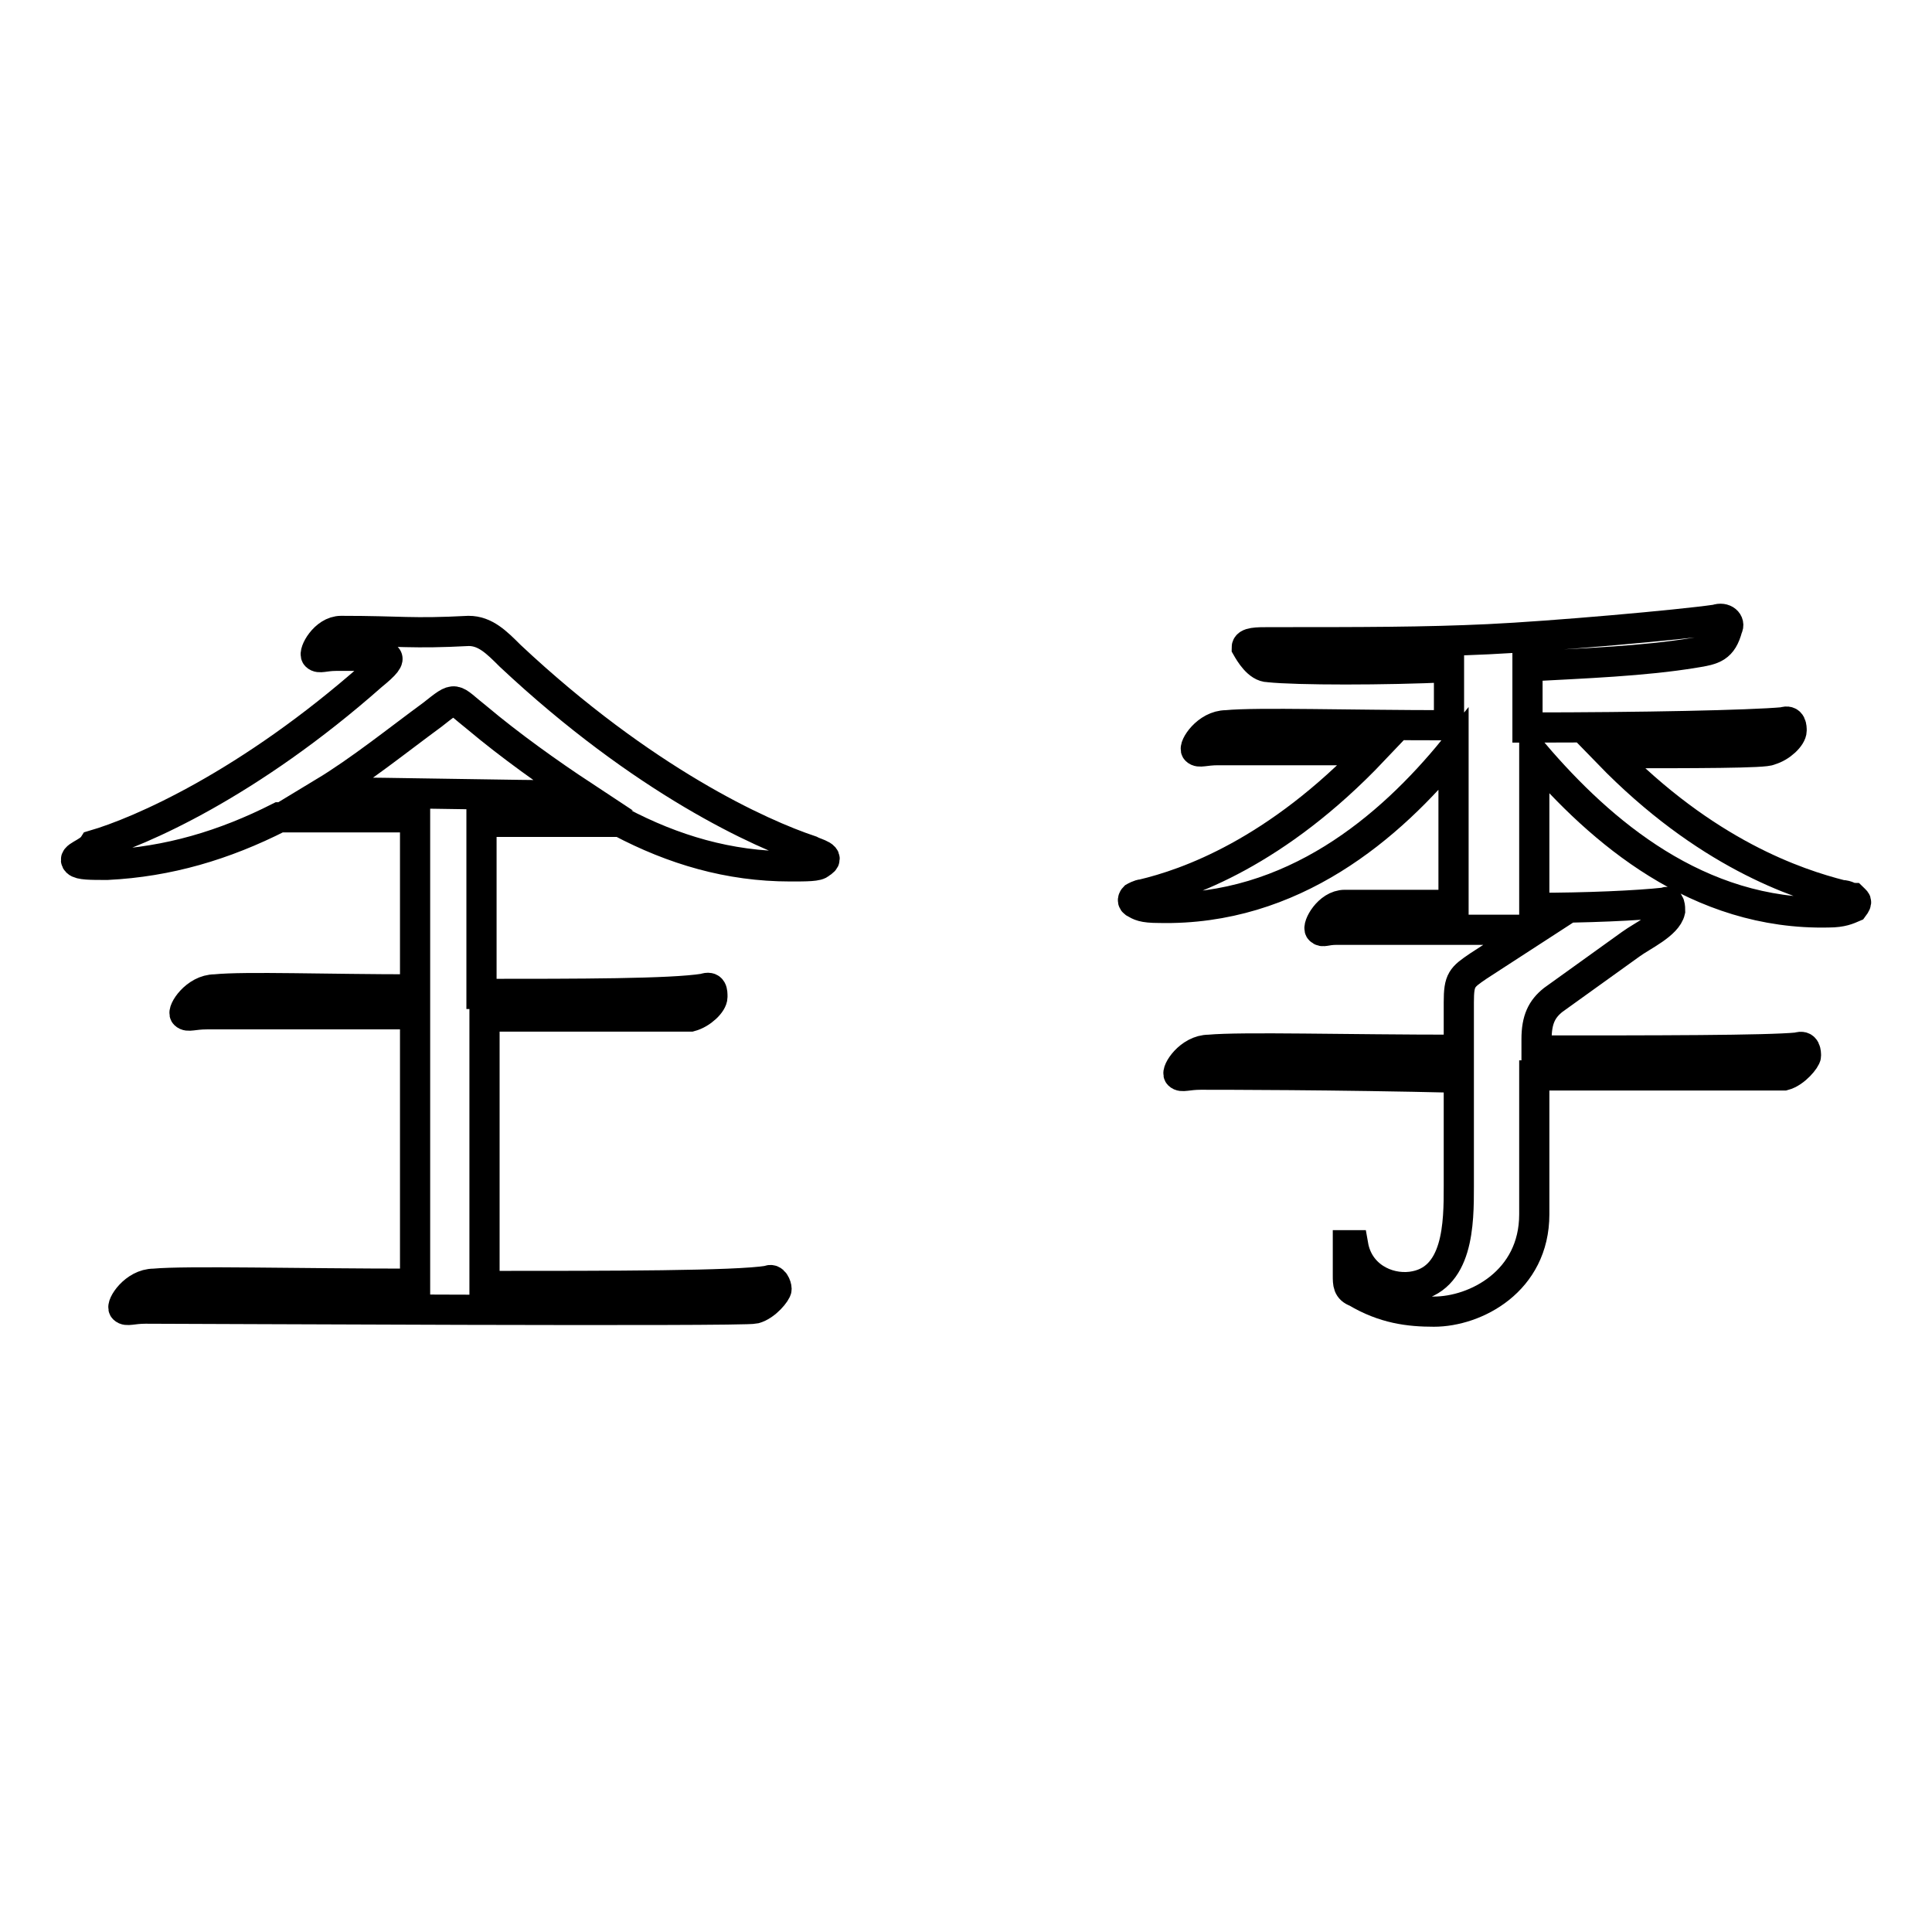
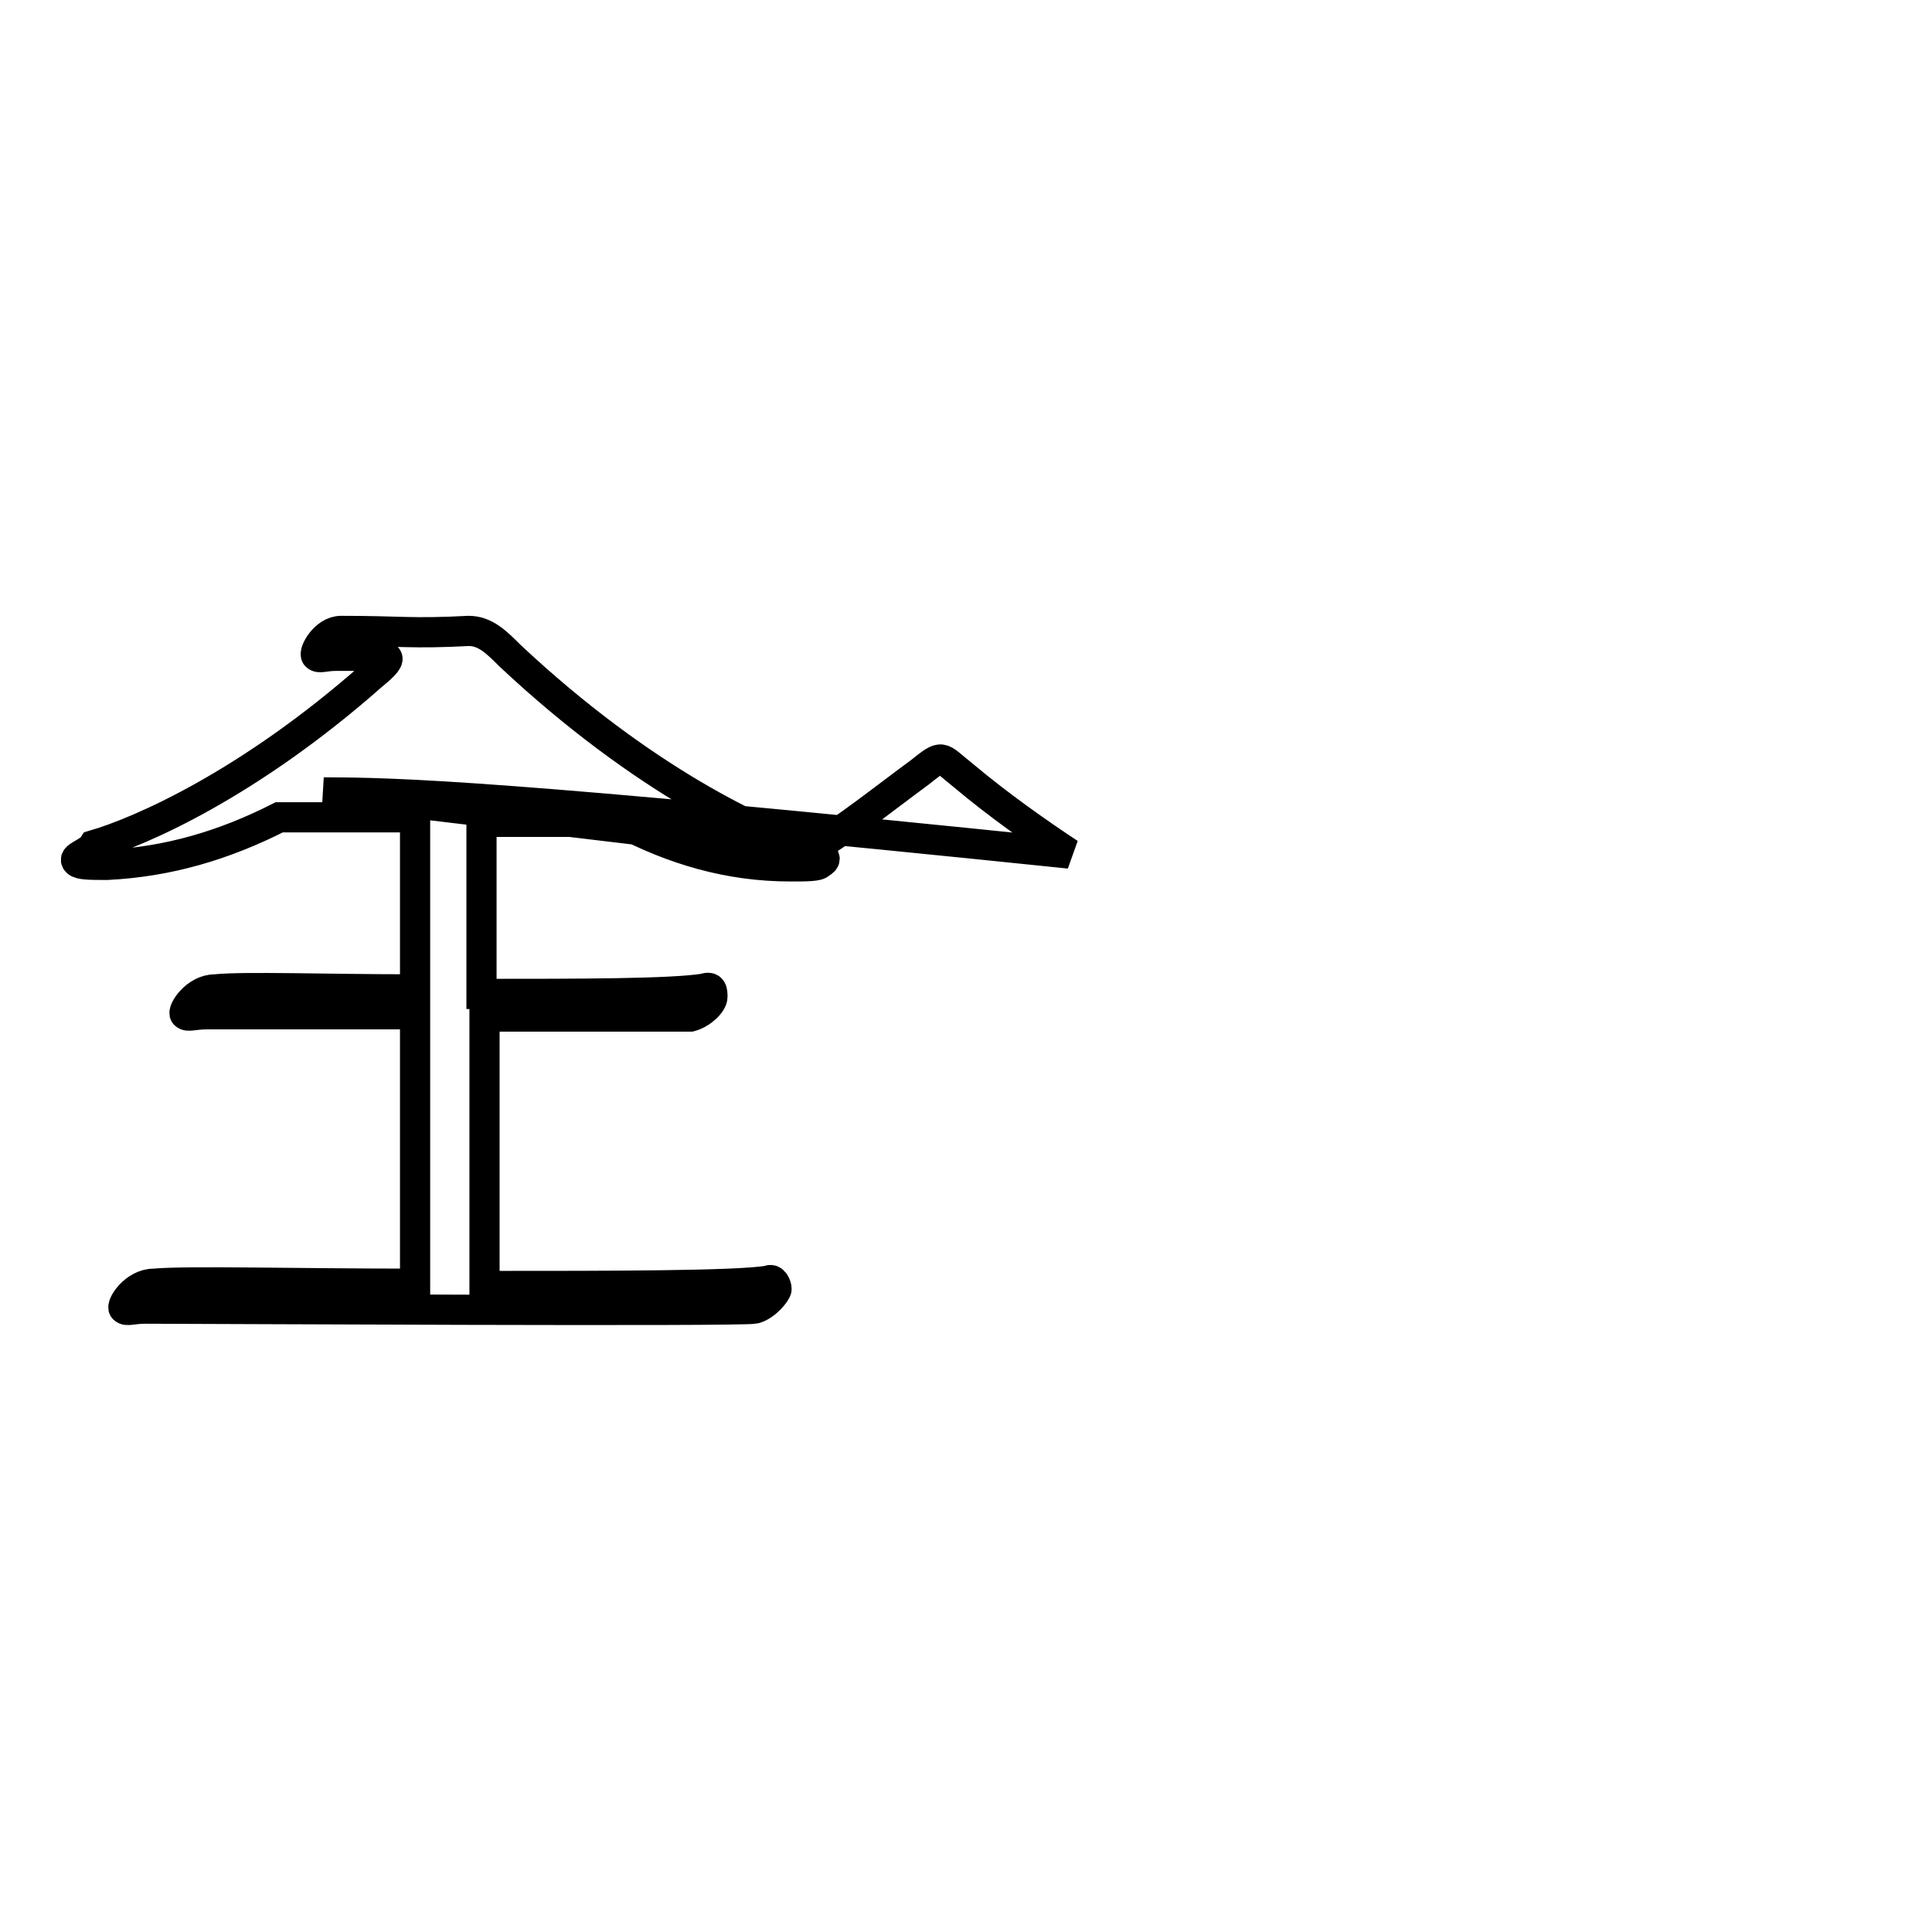
<svg xmlns="http://www.w3.org/2000/svg" version="1.1" x="0px" y="0px" viewBox="0 0 256 256" enable-background="new 0 0 256 256" xml:space="preserve">
  <g>
    <g>
-       <path stroke-width="4" fill-opacity="0" stroke="#000000" d="M245.5,119c-0.4,0-0.7-0.4-1.5-0.4c-5.9-1.5-18-5.5-30.9-18.8c11.4,0,21,0,21.4-0.4c1.5-0.4,2.9-1.8,2.9-2.6c0-0.4,0-1.5-1.1-1.1c-4.4,0.4-18.8,0.7-33.9,0.7v-8.1c7.4-0.4,15.5-0.7,22.1-1.8c2.6-0.4,3.7-0.7,4.4-3.3c0.4-0.7-0.4-1.5-1.5-1.1c-4.8,0.7-21.7,2.2-30.2,2.6c-8.5,0.4-16.6,0.4-29.1,0.4c-1.5,0-2.9,0-2.9,0.7c0.4,0.7,1.5,2.6,2.9,2.6c3.7,0.4,15.5,0.4,23.9,0v7.7c-13.3,0-25.4-0.4-29.5,0c-2.6,0-4.4,2.9-4,3.3c0.4,0.4,1.1,0,2.9,0c1.8,0,10.3,0,20.6,0c-12.9,13.6-24.7,17.7-30.6,19.1c-0.4,0-1.1,0.4-1.1,0.4s-0.4,0.4,0,0.7c0.7,0.4,1.1,0.7,3.3,0.7c17.7,0.4,30.6-10.7,39-21v20.6c-5.9,0-11.4,0-14.4,0c-2.2,0-3.7,2.9-3.3,3.3c0.4,0.4,0.7,0,2.2,0c2.9,0,15.5,0,26.2,0l-7.4,4.8c-2.2,1.5-2.6,1.8-2.6,4.8v6.3c-15.1,0-28.7-0.4-33.1,0c-2.6,0-4.4,2.9-4,3.3c0.4,0.4,1.1,0,2.9,0c2.6,0,17.7,0,34.2,0.4v14.4c0,4.8,0,12.5-6.3,13.3c-3.3,0.4-7-1.5-7.7-5.5h-0.7v4c0,1.1,0,1.8,1.1,2.2c3.7,2.2,7,2.6,10.3,2.6c5.5,0,13.3-4,13.3-12.9v-18.4c16.9,0,32.4,0,33.1,0c1.5-0.4,2.9-2.2,2.9-2.6c0-0.4,0-1.5-1.1-1.1c-4,0.4-19.1,0.4-34.6,0.4v-1.5c0-2.6,0.7-4,2.2-5.2l10.3-7.4c1.5-1.1,4.8-2.6,5.2-4.4c0-0.4,0-1.5-0.7-1.1c-3.7,0.4-10.3,0.7-17.3,0.7V99.9c8.8,10.3,21.7,21.4,39,21c1.8,0,2.6-0.4,3.3-0.7C246.2,119.4,245.9,119.4,245.5,119z" />
-       <path stroke-width="4" fill-opacity="0" stroke="#000000" d="M107.4,112.7c-6.6-2.2-22.1-9.2-39.8-25.8c-1.8-1.8-3.3-3.3-5.5-3.3c-7.7,0.4-8.8,0-16.9,0c-2.2,0-3.7,2.9-3.3,3.3c0.4,0.4,1.1,0,2.6,0c1.1,0,2.2,0,3.7,0c2.9,0,4.8-0.4,1.1,2.6C33,103.9,18.6,110.2,12.4,112c-0.7,1.1-2.9,1.5-2.2,2.2c0.4,0.4,1.8,0.4,4,0.4c8.1-0.4,15.5-2.6,22.8-6.3c4.4,0,11.1,0,18,0v22.8c-11.8,0-22.5-0.4-26.5,0c-2.6,0-4.4,2.9-4,3.3c0.4,0.4,1.1,0,2.9,0c2.6,0,14.7,0,27.6,0v35.7c-15.8,0-30.2-0.4-34.6,0c-2.6,0-4.4,2.9-4,3.3c0.4,0.4,1.1,0,2.9,0c5.9,0,79.2,0.4,80.7,0c1.5-0.4,2.9-2.2,2.9-2.6c0-0.4-0.4-1.5-1.1-1.1c-4.4,0.7-20.6,0.7-37.6,0.7v-35.7c14,0,26.9,0,27.3,0c1.5-0.4,2.9-1.8,2.9-2.6c0-0.7,0-1.5-1.1-1.1c-4.4,0.7-16.6,0.7-29.5,0.7v-22.8c7.4,0,14.4,0,18.4,0c7,3.7,14.4,5.9,22.5,5.9c2.2,0,3.7,0,4-0.4C110.3,113.5,108.1,113.1,107.4,112.7z M42.9,105c4.8-2.9,9.9-7,14.4-10.3c3.3-2.6,2.6-2.2,5.9,0.4c4.4,3.7,9.6,7.4,14,10.3C67.2,105.4,52.5,105,42.9,105z" />
+       <path stroke-width="4" fill-opacity="0" stroke="#000000" d="M107.4,112.7c-6.6-2.2-22.1-9.2-39.8-25.8c-1.8-1.8-3.3-3.3-5.5-3.3c-7.7,0.4-8.8,0-16.9,0c-2.2,0-3.7,2.9-3.3,3.3c0.4,0.4,1.1,0,2.6,0c1.1,0,2.2,0,3.7,0c2.9,0,4.8-0.4,1.1,2.6C33,103.9,18.6,110.2,12.4,112c-0.7,1.1-2.9,1.5-2.2,2.2c0.4,0.4,1.8,0.4,4,0.4c8.1-0.4,15.5-2.6,22.8-6.3c4.4,0,11.1,0,18,0v22.8c-11.8,0-22.5-0.4-26.5,0c-2.6,0-4.4,2.9-4,3.3c0.4,0.4,1.1,0,2.9,0c2.6,0,14.7,0,27.6,0v35.7c-15.8,0-30.2-0.4-34.6,0c-2.6,0-4.4,2.9-4,3.3c0.4,0.4,1.1,0,2.9,0c5.9,0,79.2,0.4,80.7,0c1.5-0.4,2.9-2.2,2.9-2.6c0-0.4-0.4-1.5-1.1-1.1c-4.4,0.7-20.6,0.7-37.6,0.7v-35.7c14,0,26.9,0,27.3,0c1.5-0.4,2.9-1.8,2.9-2.6c0-0.7,0-1.5-1.1-1.1c-4.4,0.7-16.6,0.7-29.5,0.7v-22.8c7.4,0,14.4,0,18.4,0c7,3.7,14.4,5.9,22.5,5.9c2.2,0,3.7,0,4-0.4C110.3,113.5,108.1,113.1,107.4,112.7z c4.8-2.9,9.9-7,14.4-10.3c3.3-2.6,2.6-2.2,5.9,0.4c4.4,3.7,9.6,7.4,14,10.3C67.2,105.4,52.5,105,42.9,105z" />
    </g>
  </g>
</svg>